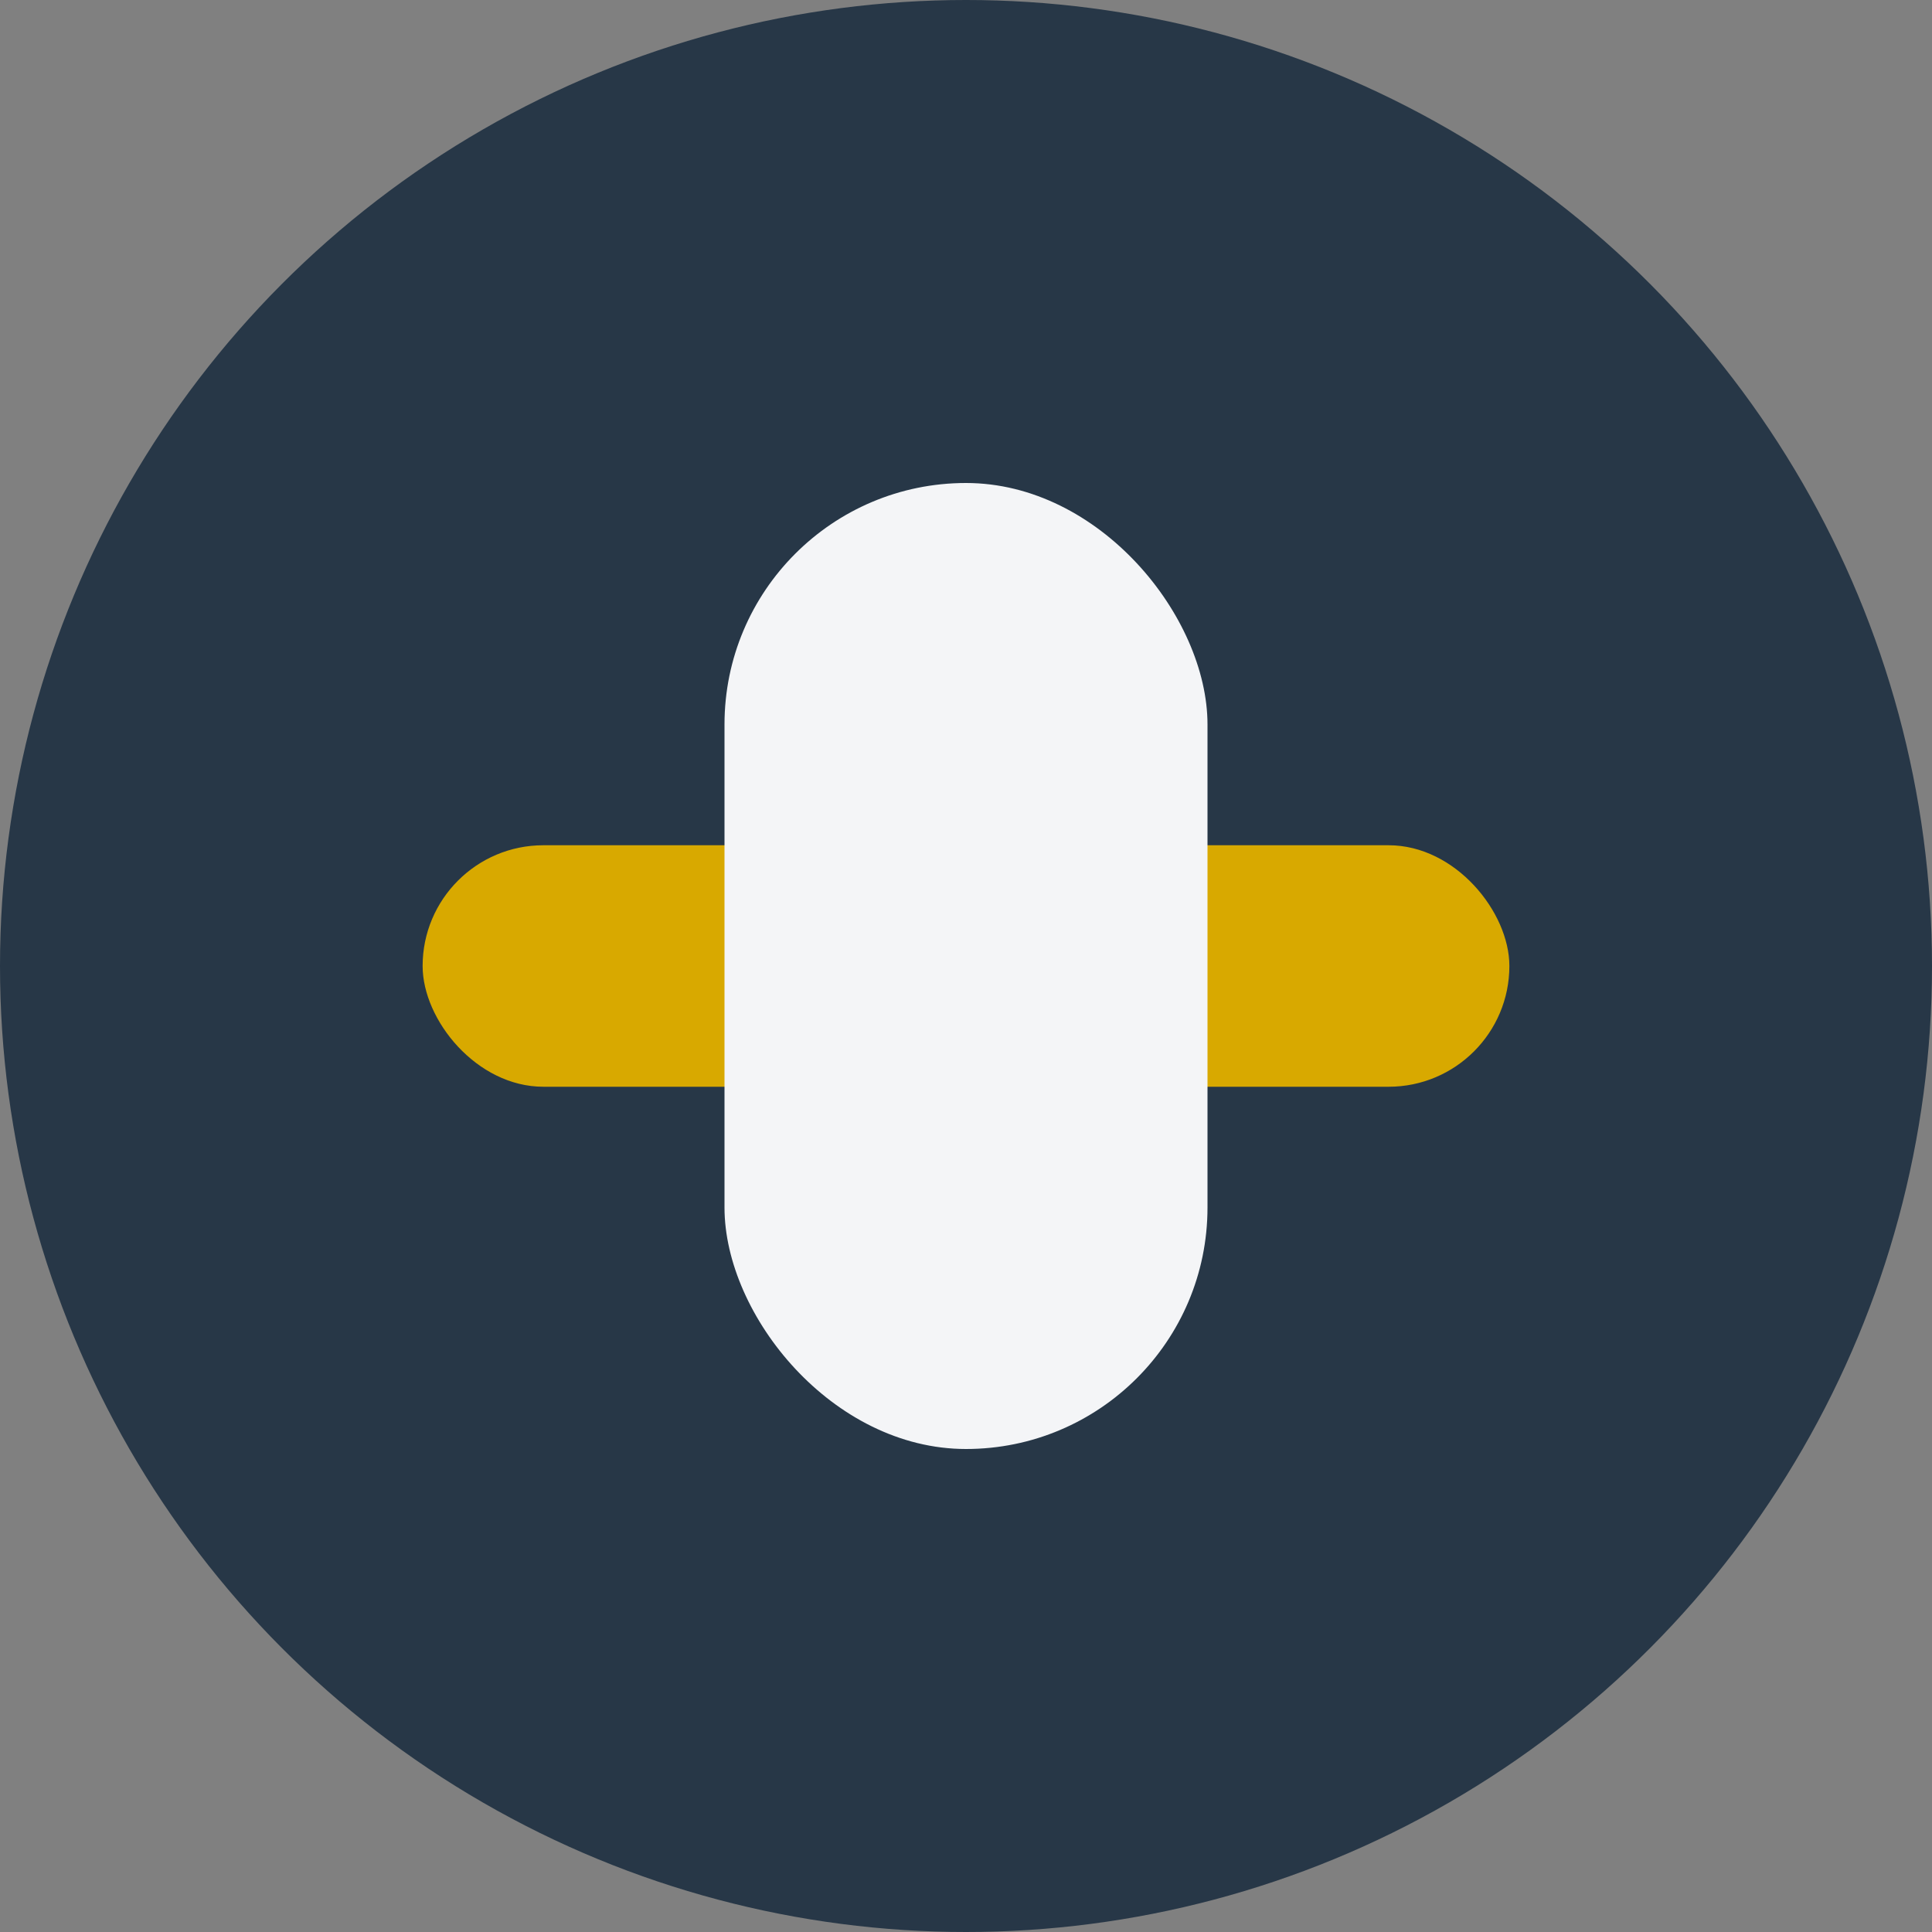
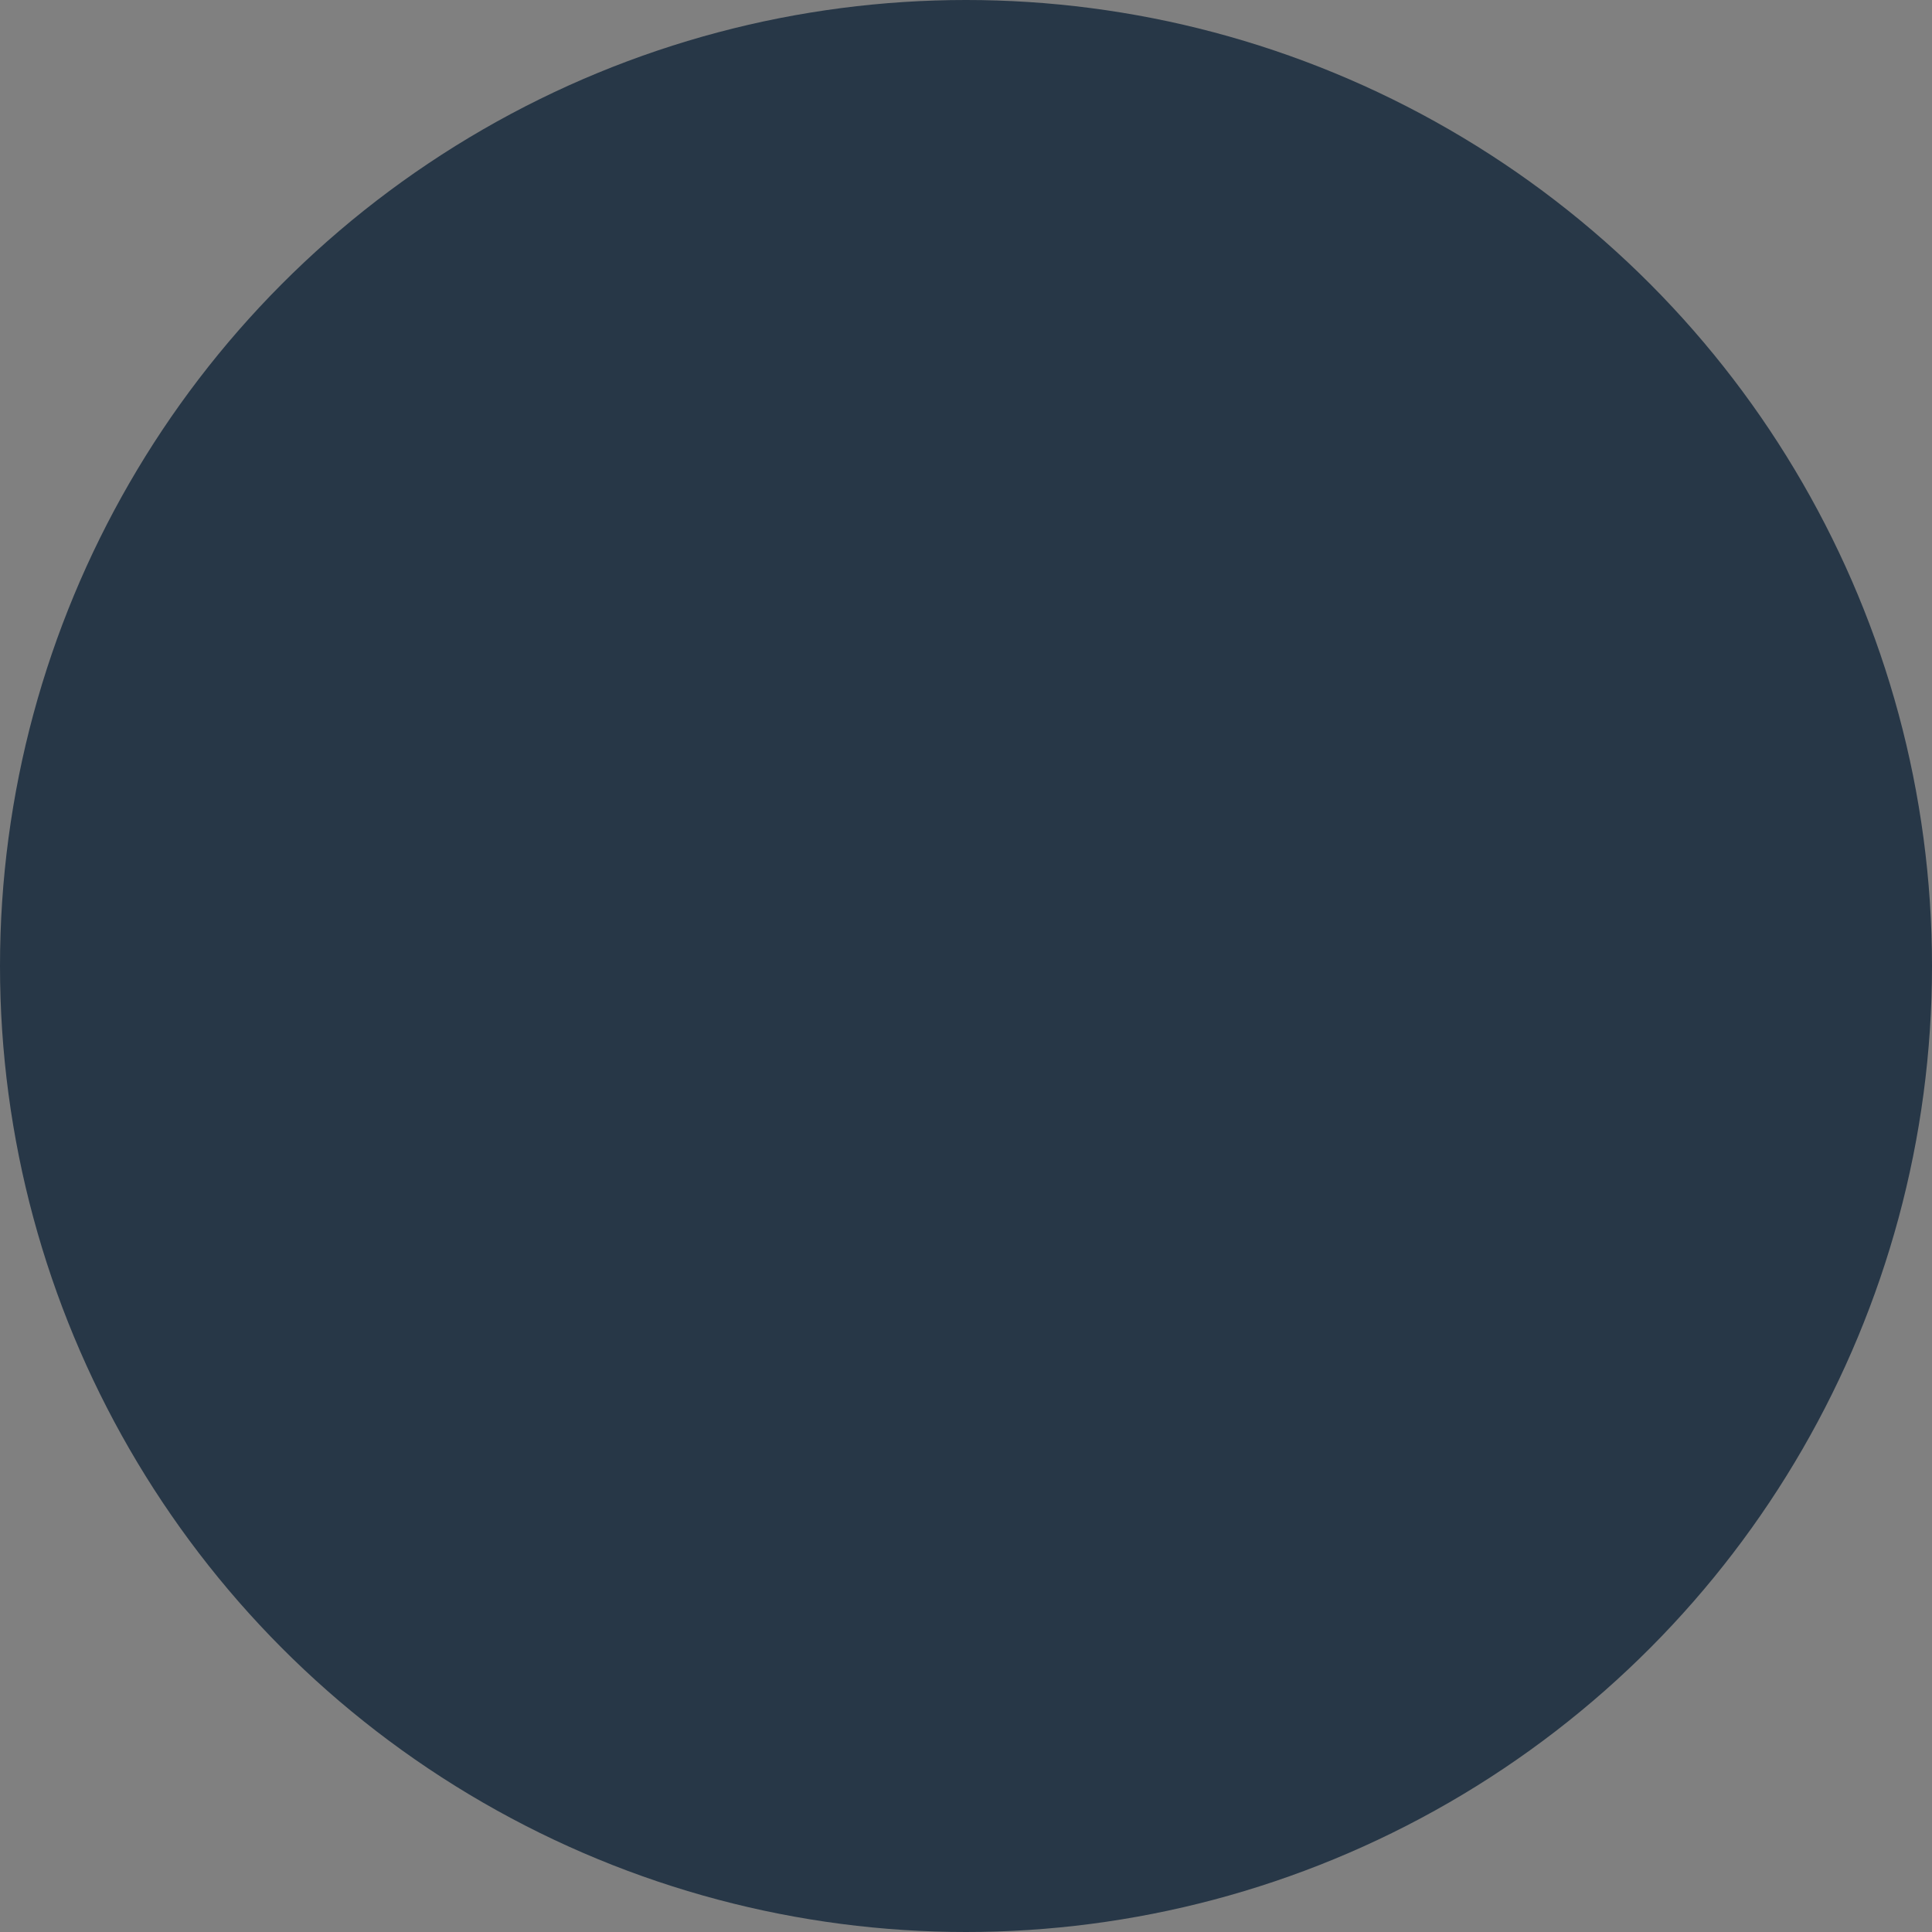
<svg xmlns="http://www.w3.org/2000/svg" width="32" height="32" viewBox="0 0 32 32">
  <rect x="0" y="0" width="32" height="32" fill="#808080" stroke="none" />
  <circle cx="16" cy="16" r="16" fill="#273747" />
-   <rect x="7" y="14" width="18" height="4" rx="2" fill="#D8A900" />
-   <rect x="12" y="8" width="8" height="16" rx="4" fill="#F4F5F7" />
</svg>